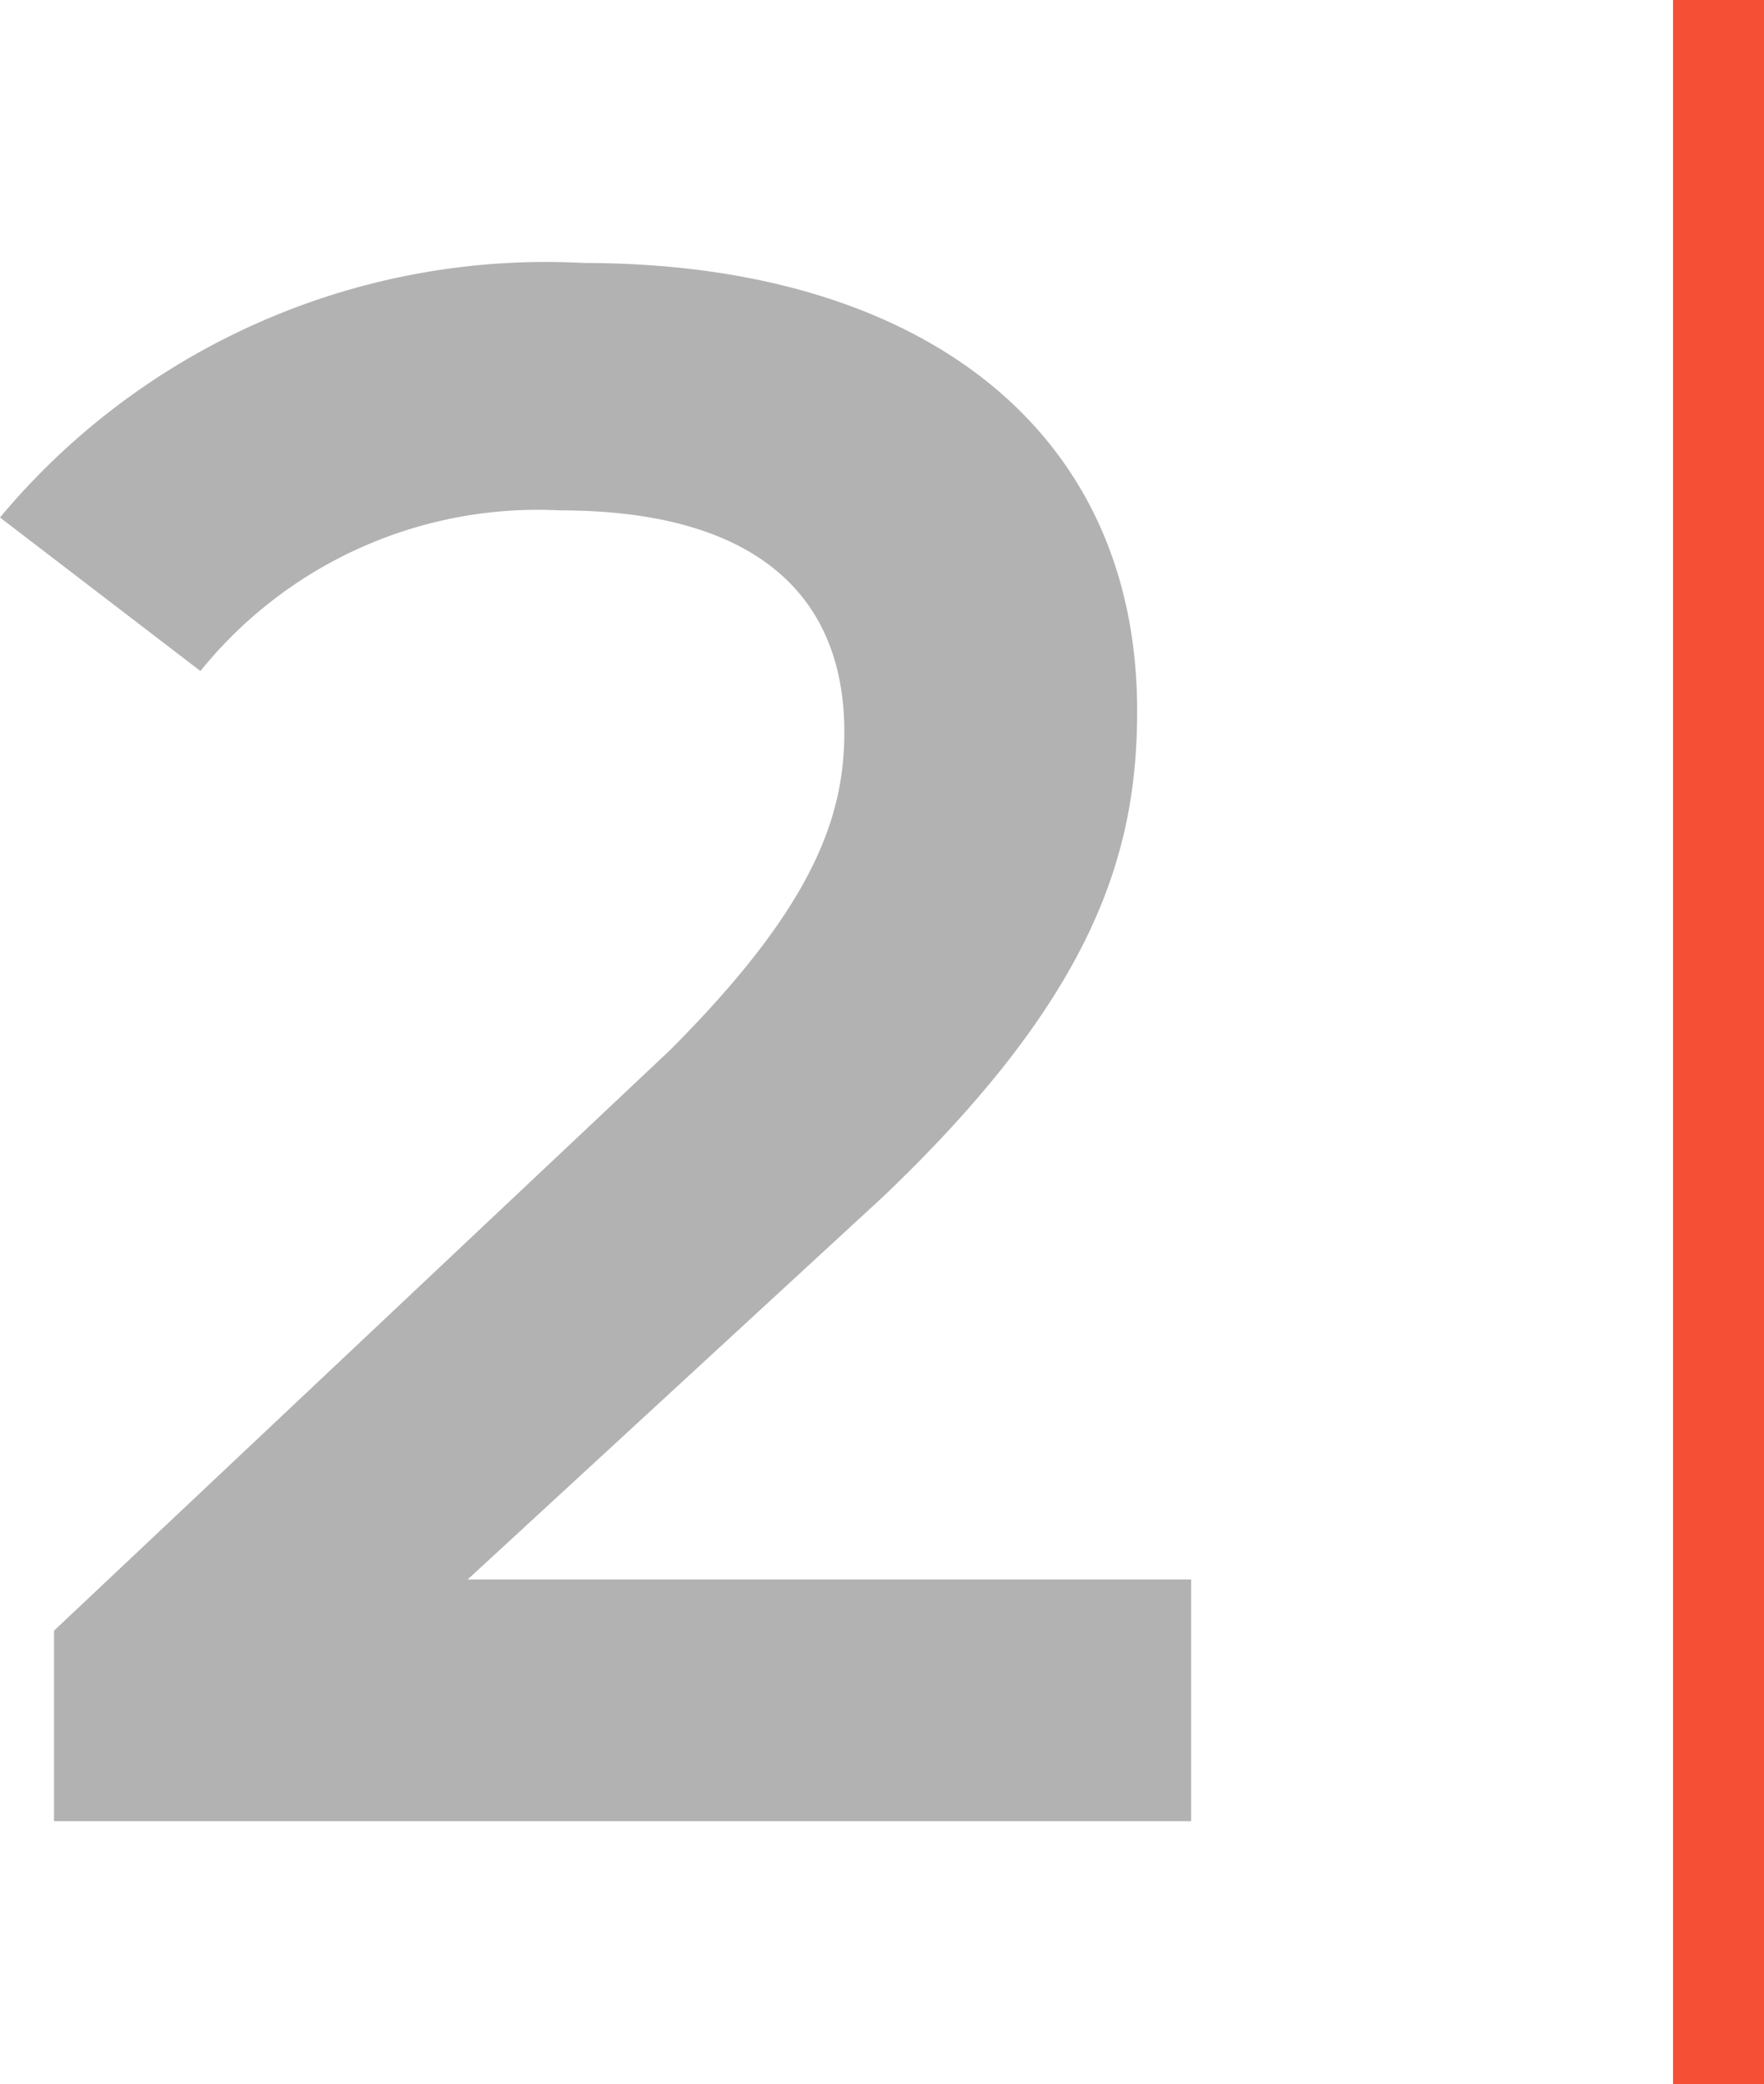
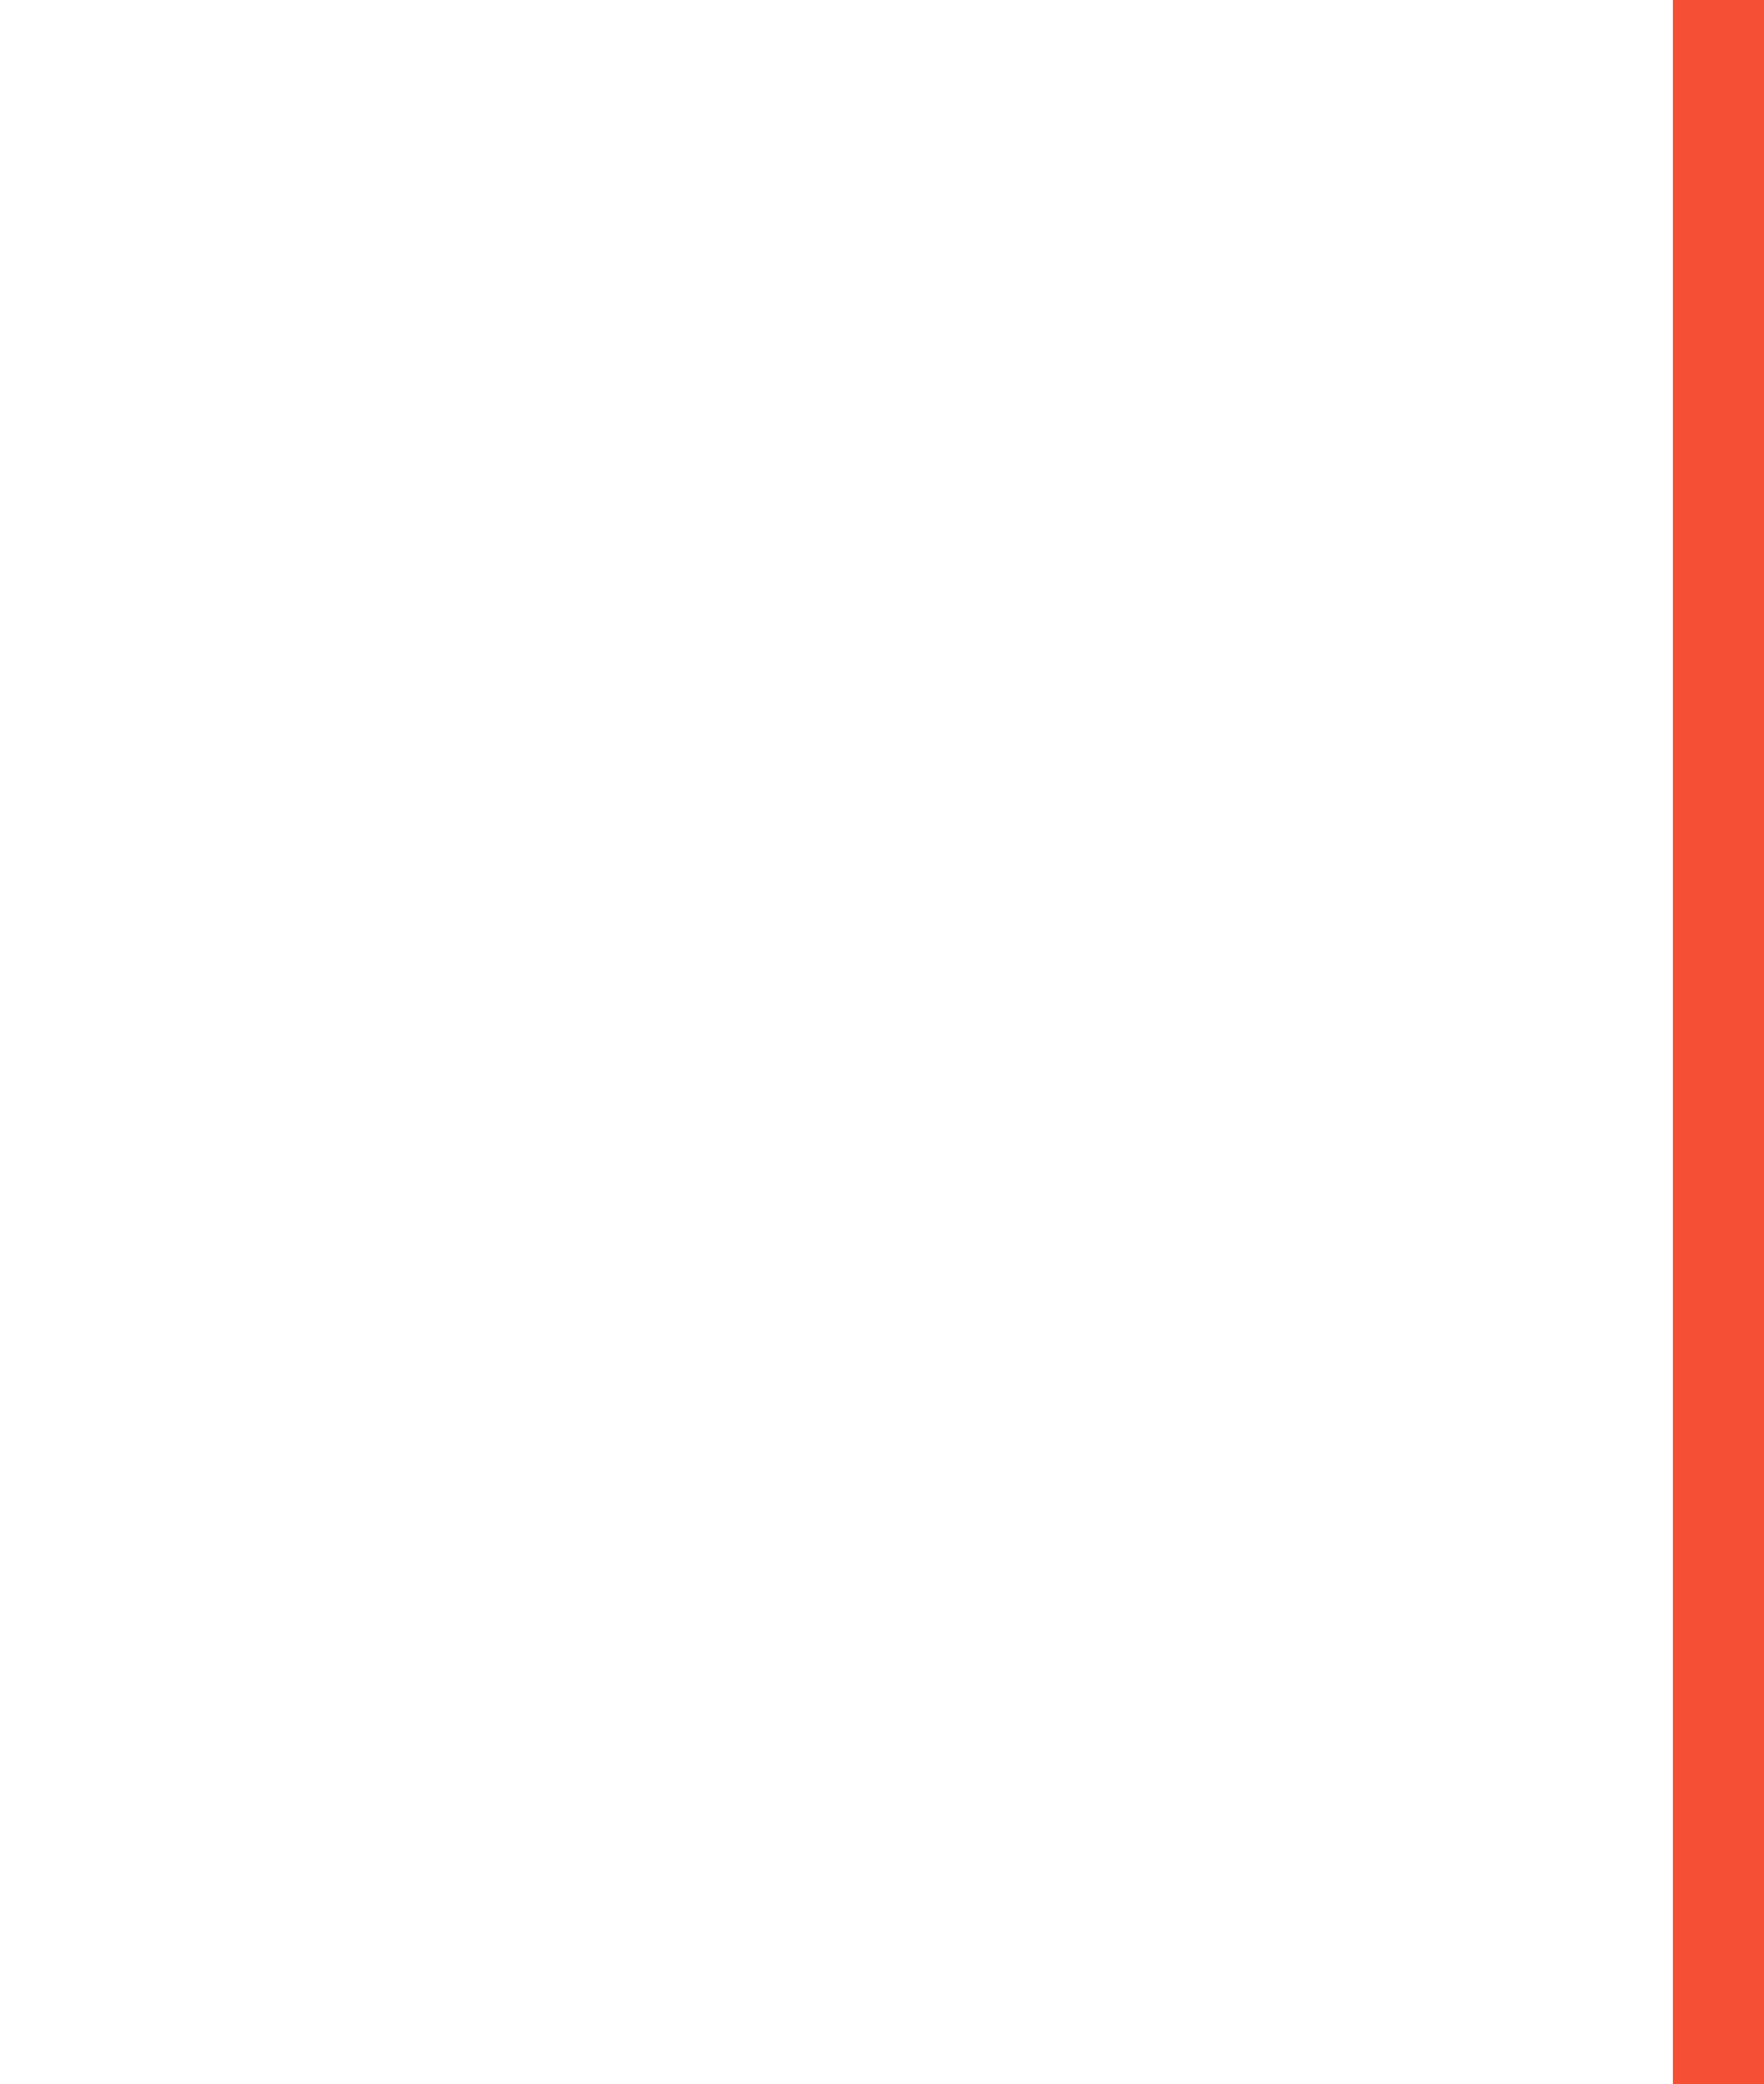
<svg xmlns="http://www.w3.org/2000/svg" viewBox="0 0 12.41 14.66">
  <defs>
    <style>.cls-1{fill:#b3b2b3;}.cls-2{fill:none;stroke:#f55036;stroke-miterlimit:10;stroke-width:0.64px;}</style>
  </defs>
  <g id="Layer_2" data-name="Layer 2">
    <g id="Content">
-       <path class="cls-1" d="M8.38,11.11v1.7h-8V11.47L4.71,7.39c1-1,1.23-1.63,1.23-2.24,0-1-.67-1.56-2-1.56A3.05,3.05,0,0,0,1.41,4.72L0,3.64A5,5,0,0,1,4.11,1.85C6.45,1.85,8,3,8,5c0,1-.3,2-1.79,3.42L3.29,11.11Z" />
      <line class="cls-2" x1="12.09" y1="14.66" x2="12.09" />
    </g>
  </g>
</svg>